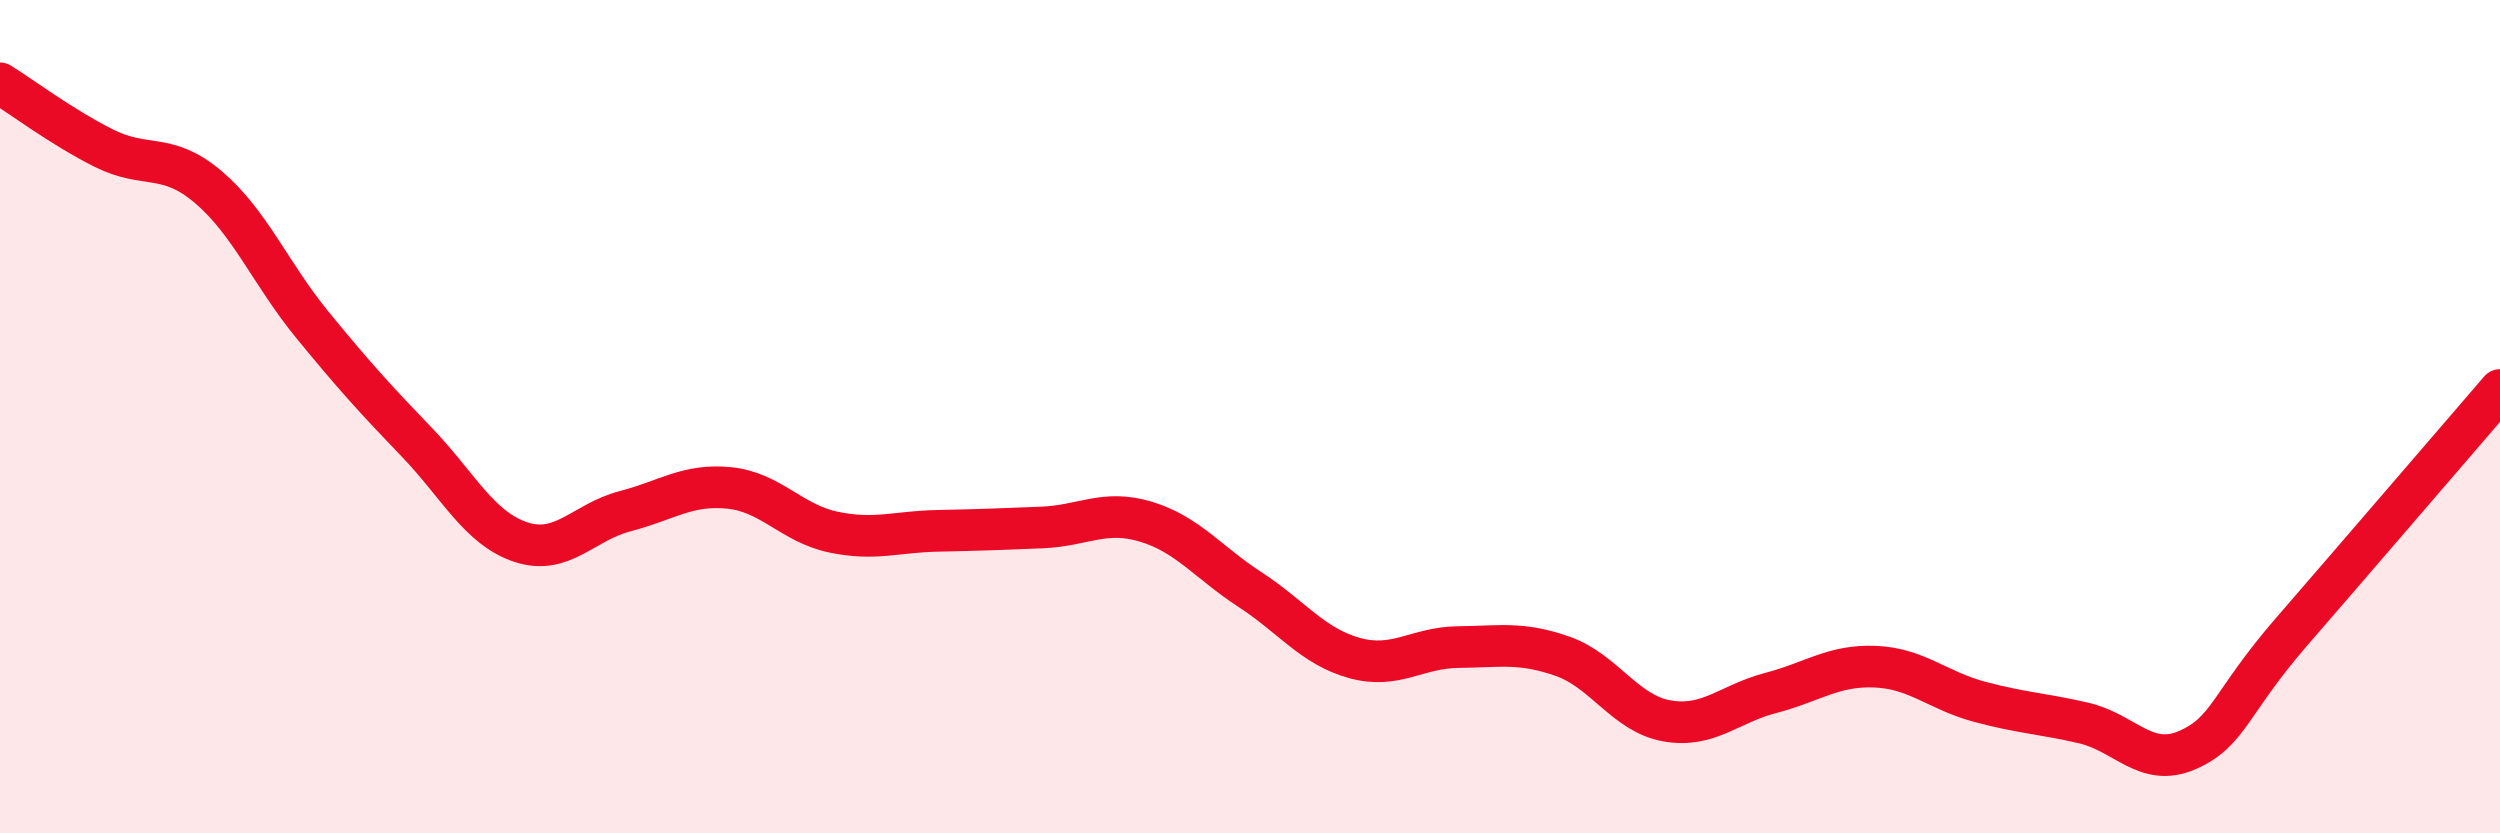
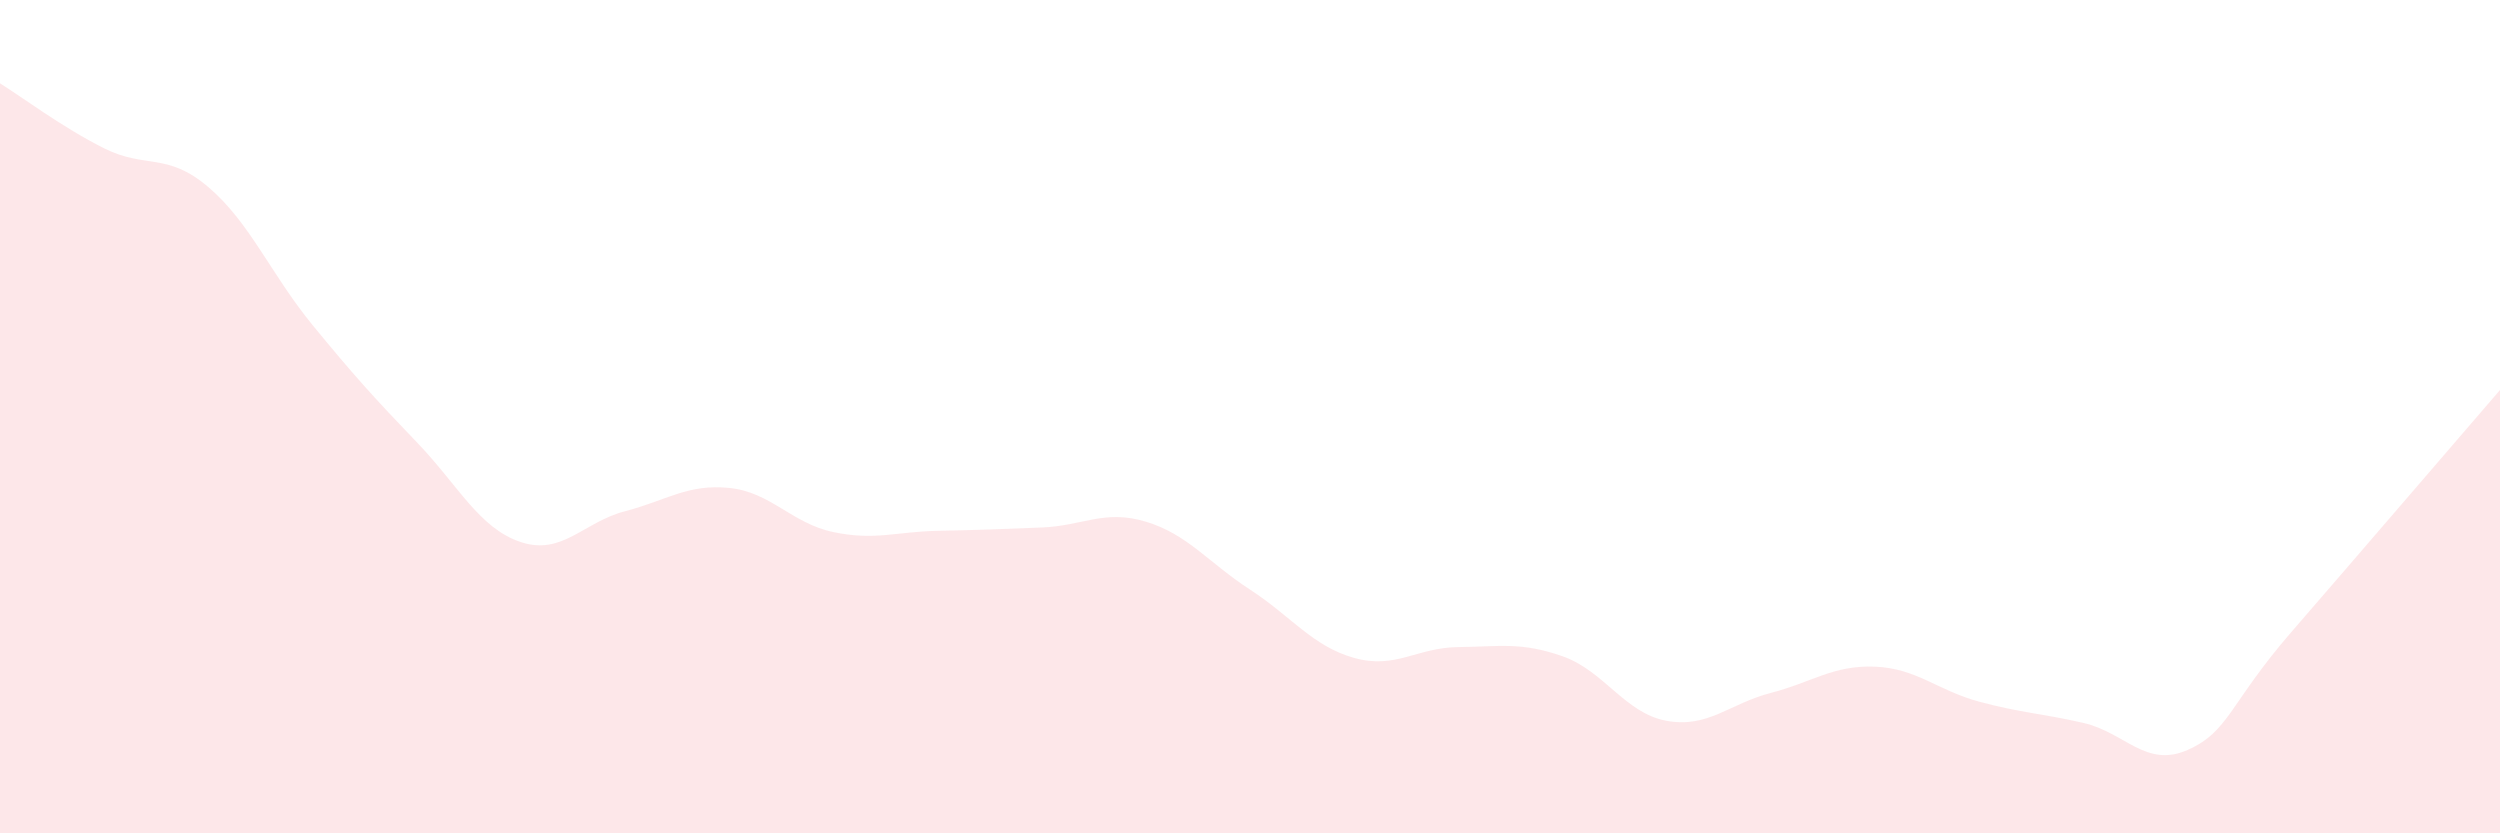
<svg xmlns="http://www.w3.org/2000/svg" width="60" height="20" viewBox="0 0 60 20">
  <path d="M 0,2 C 0.5,2.31 1.5,3.06 2.5,3.56 C 3.5,4.06 4,3.64 5,4.49 C 6,5.34 6.5,6.58 7.5,7.8 C 8.5,9.02 9,9.57 10,10.61 C 11,11.65 11.5,12.68 12.5,13.01 C 13.5,13.34 14,12.53 15,12.27 C 16,12.01 16.5,11.61 17.5,11.71 C 18.5,11.81 19,12.56 20,12.77 C 21,12.98 21.5,12.76 22.5,12.74 C 23.5,12.72 24,12.7 25,12.66 C 26,12.62 26.5,12.22 27.5,12.52 C 28.5,12.82 29,13.5 30,14.15 C 31,14.8 31.5,15.51 32.5,15.79 C 33.5,16.07 34,15.54 35,15.53 C 36,15.52 36.5,15.4 37.5,15.75 C 38.5,16.1 39,17.12 40,17.3 C 41,17.48 41.5,16.89 42.5,16.63 C 43.5,16.37 44,15.96 45,16 C 46,16.04 46.5,16.57 47.5,16.84 C 48.5,17.11 49,17.12 50,17.35 C 51,17.58 51.5,18.44 52.5,18 C 53.5,17.56 53.5,16.89 55,15.16 C 56.5,13.43 59,10.52 60,9.36L60 20L0 20Z" fill="#EB0A25" opacity="0.1" stroke-linecap="round" stroke-linejoin="round" />
-   <path d="M 0,2 C 0.5,2.31 1.5,3.06 2.5,3.56 C 3.5,4.06 4,3.64 5,4.49 C 6,5.34 6.5,6.58 7.5,7.8 C 8.5,9.02 9,9.57 10,10.61 C 11,11.65 11.5,12.68 12.5,13.01 C 13.5,13.34 14,12.53 15,12.27 C 16,12.01 16.5,11.61 17.5,11.71 C 18.5,11.81 19,12.56 20,12.77 C 21,12.98 21.5,12.76 22.5,12.74 C 23.5,12.72 24,12.7 25,12.66 C 26,12.62 26.5,12.22 27.5,12.52 C 28.5,12.82 29,13.5 30,14.15 C 31,14.8 31.5,15.51 32.5,15.79 C 33.5,16.07 34,15.54 35,15.53 C 36,15.52 36.5,15.4 37.5,15.75 C 38.5,16.1 39,17.12 40,17.3 C 41,17.48 41.5,16.89 42.5,16.63 C 43.5,16.37 44,15.96 45,16 C 46,16.04 46.5,16.57 47.5,16.84 C 48.5,17.11 49,17.12 50,17.35 C 51,17.58 51.5,18.44 52.5,18 C 53.5,17.56 53.5,16.89 55,15.16 C 56.5,13.43 59,10.52 60,9.36" stroke="#EB0A25" stroke-width="1" fill="none" stroke-linecap="round" stroke-linejoin="round" />
</svg>